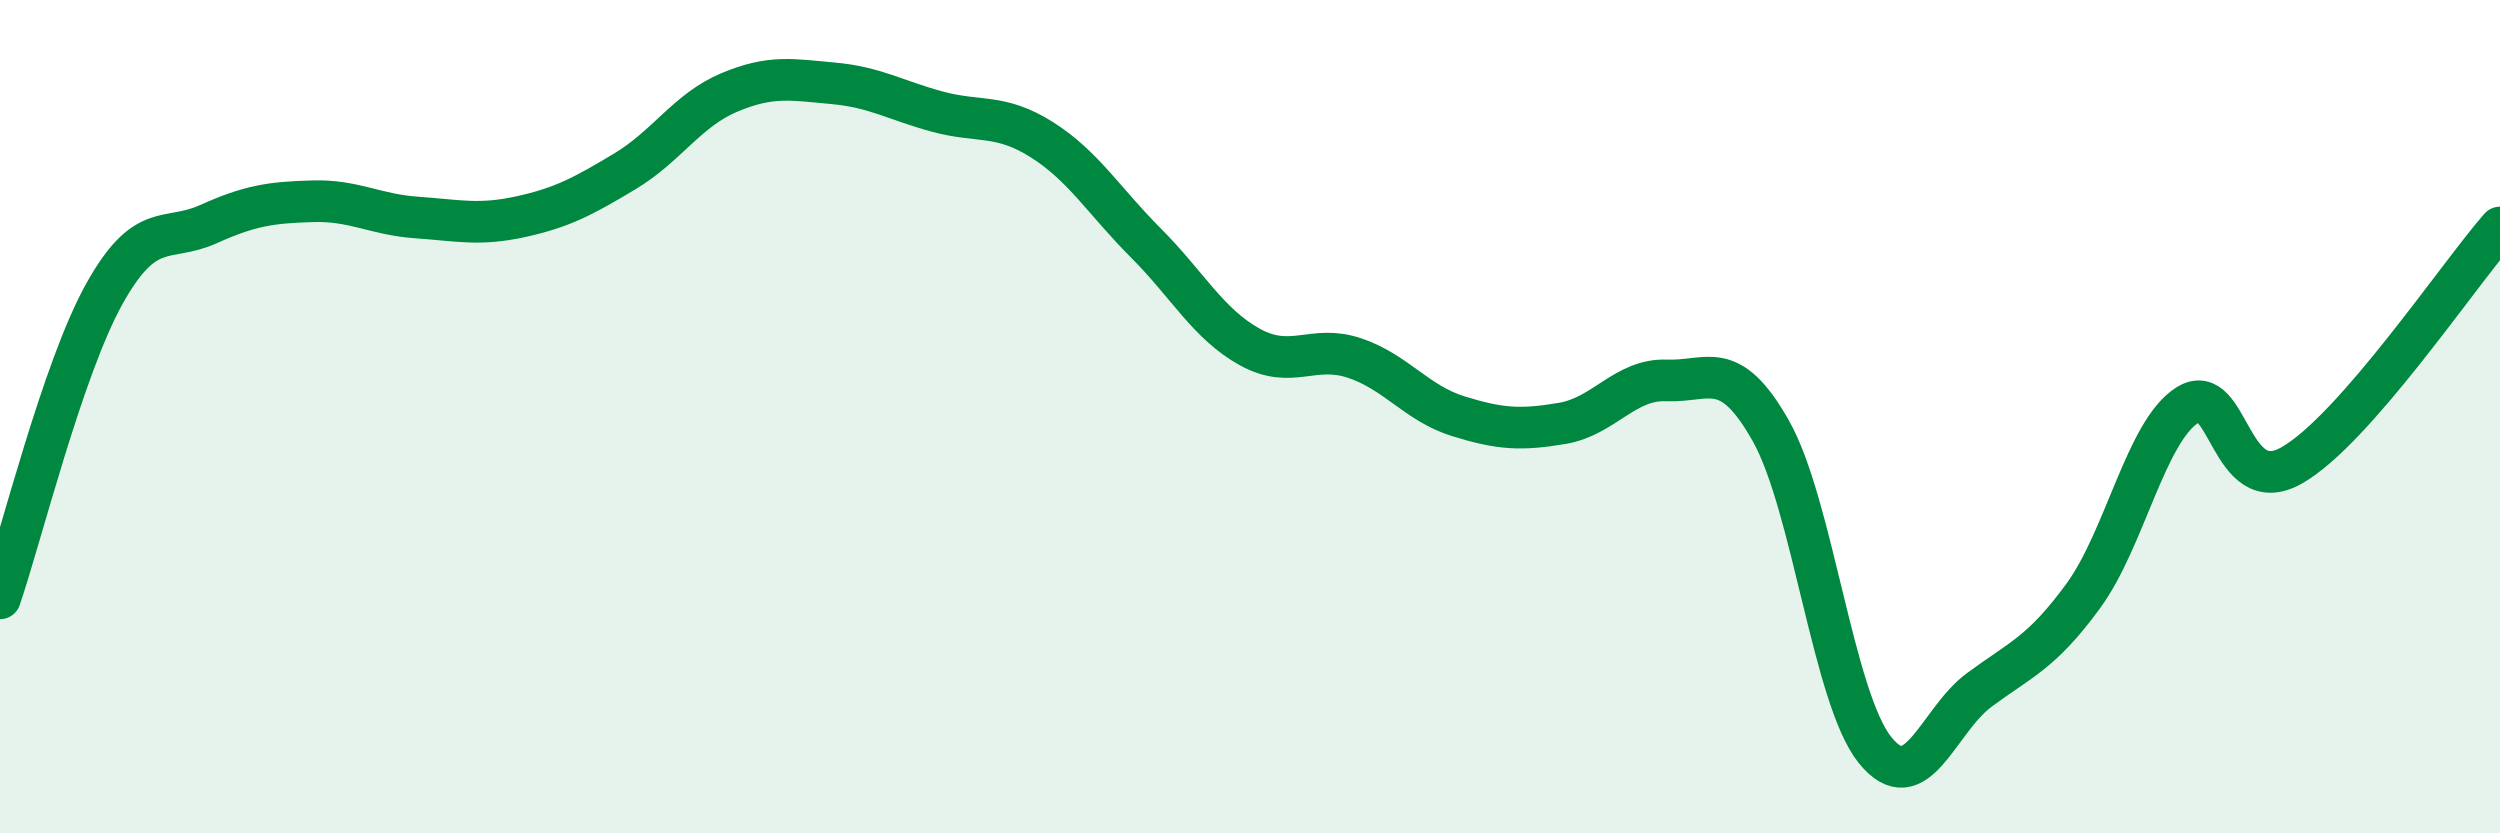
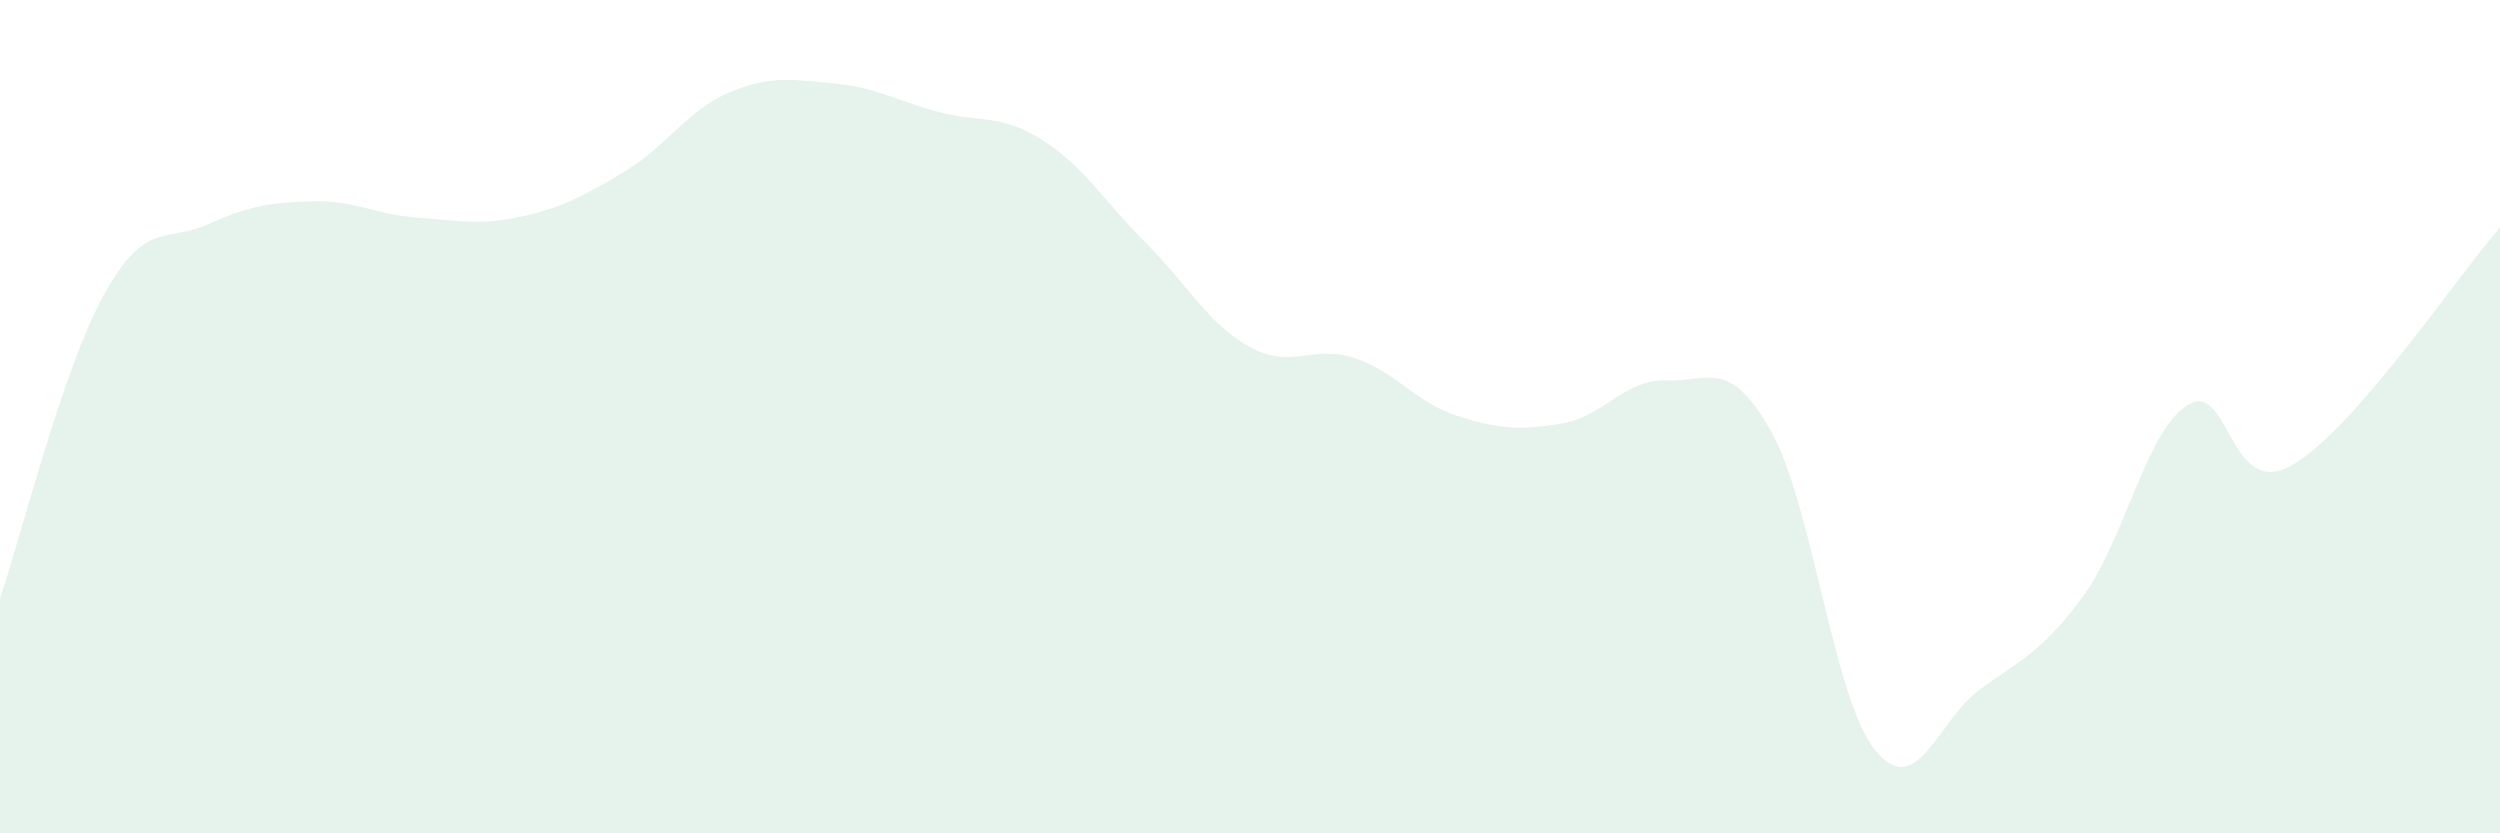
<svg xmlns="http://www.w3.org/2000/svg" width="60" height="20" viewBox="0 0 60 20">
  <path d="M 0,14.36 C 0.5,12.9 1.5,8.86 2.5,7.06 C 3.5,5.26 4,5.83 5,5.38 C 6,4.93 6.5,4.86 7.5,4.83 C 8.5,4.8 9,5.15 10,5.22 C 11,5.29 11.5,5.42 12.5,5.2 C 13.5,4.98 14,4.71 15,4.11 C 16,3.51 16.5,2.64 17.5,2.22 C 18.5,1.8 19,1.91 20,2 C 21,2.09 21.5,2.41 22.5,2.68 C 23.5,2.95 24,2.72 25,3.35 C 26,3.98 26.5,4.83 27.5,5.83 C 28.5,6.83 29,7.78 30,8.33 C 31,8.88 31.5,8.26 32.5,8.59 C 33.5,8.92 34,9.68 35,9.99 C 36,10.3 36.5,10.33 37.5,10.16 C 38.5,9.99 39,9.09 40,9.13 C 41,9.17 41.5,8.57 42.5,10.34 C 43.5,12.11 44,16.76 45,18 C 46,19.24 46.5,17.3 47.5,16.56 C 48.5,15.82 49,15.67 50,14.3 C 51,12.93 51.5,10.35 52.5,9.72 C 53.5,9.09 53.5,12.02 55,11.17 C 56.5,10.32 59,6.6 60,5.46L60 20L0 20Z" fill="#008740" opacity="0.1" stroke-linecap="round" stroke-linejoin="round" />
-   <path d="M 0,14.36 C 0.5,12.9 1.5,8.86 2.5,7.06 C 3.5,5.26 4,5.83 5,5.38 C 6,4.93 6.5,4.86 7.5,4.83 C 8.5,4.8 9,5.15 10,5.22 C 11,5.29 11.5,5.42 12.5,5.2 C 13.5,4.98 14,4.71 15,4.11 C 16,3.51 16.5,2.64 17.5,2.22 C 18.5,1.8 19,1.91 20,2 C 21,2.09 21.5,2.41 22.5,2.68 C 23.5,2.95 24,2.72 25,3.35 C 26,3.98 26.5,4.83 27.5,5.83 C 28.5,6.83 29,7.78 30,8.33 C 31,8.88 31.5,8.26 32.5,8.59 C 33.5,8.92 34,9.68 35,9.99 C 36,10.3 36.5,10.33 37.5,10.16 C 38.5,9.99 39,9.09 40,9.13 C 41,9.17 41.5,8.57 42.5,10.34 C 43.5,12.11 44,16.76 45,18 C 46,19.24 46.5,17.3 47.5,16.56 C 48.5,15.82 49,15.67 50,14.3 C 51,12.93 51.5,10.35 52.5,9.72 C 53.5,9.09 53.5,12.02 55,11.17 C 56.5,10.32 59,6.6 60,5.46" stroke="#008740" stroke-width="1" fill="none" stroke-linecap="round" stroke-linejoin="round" />
</svg>